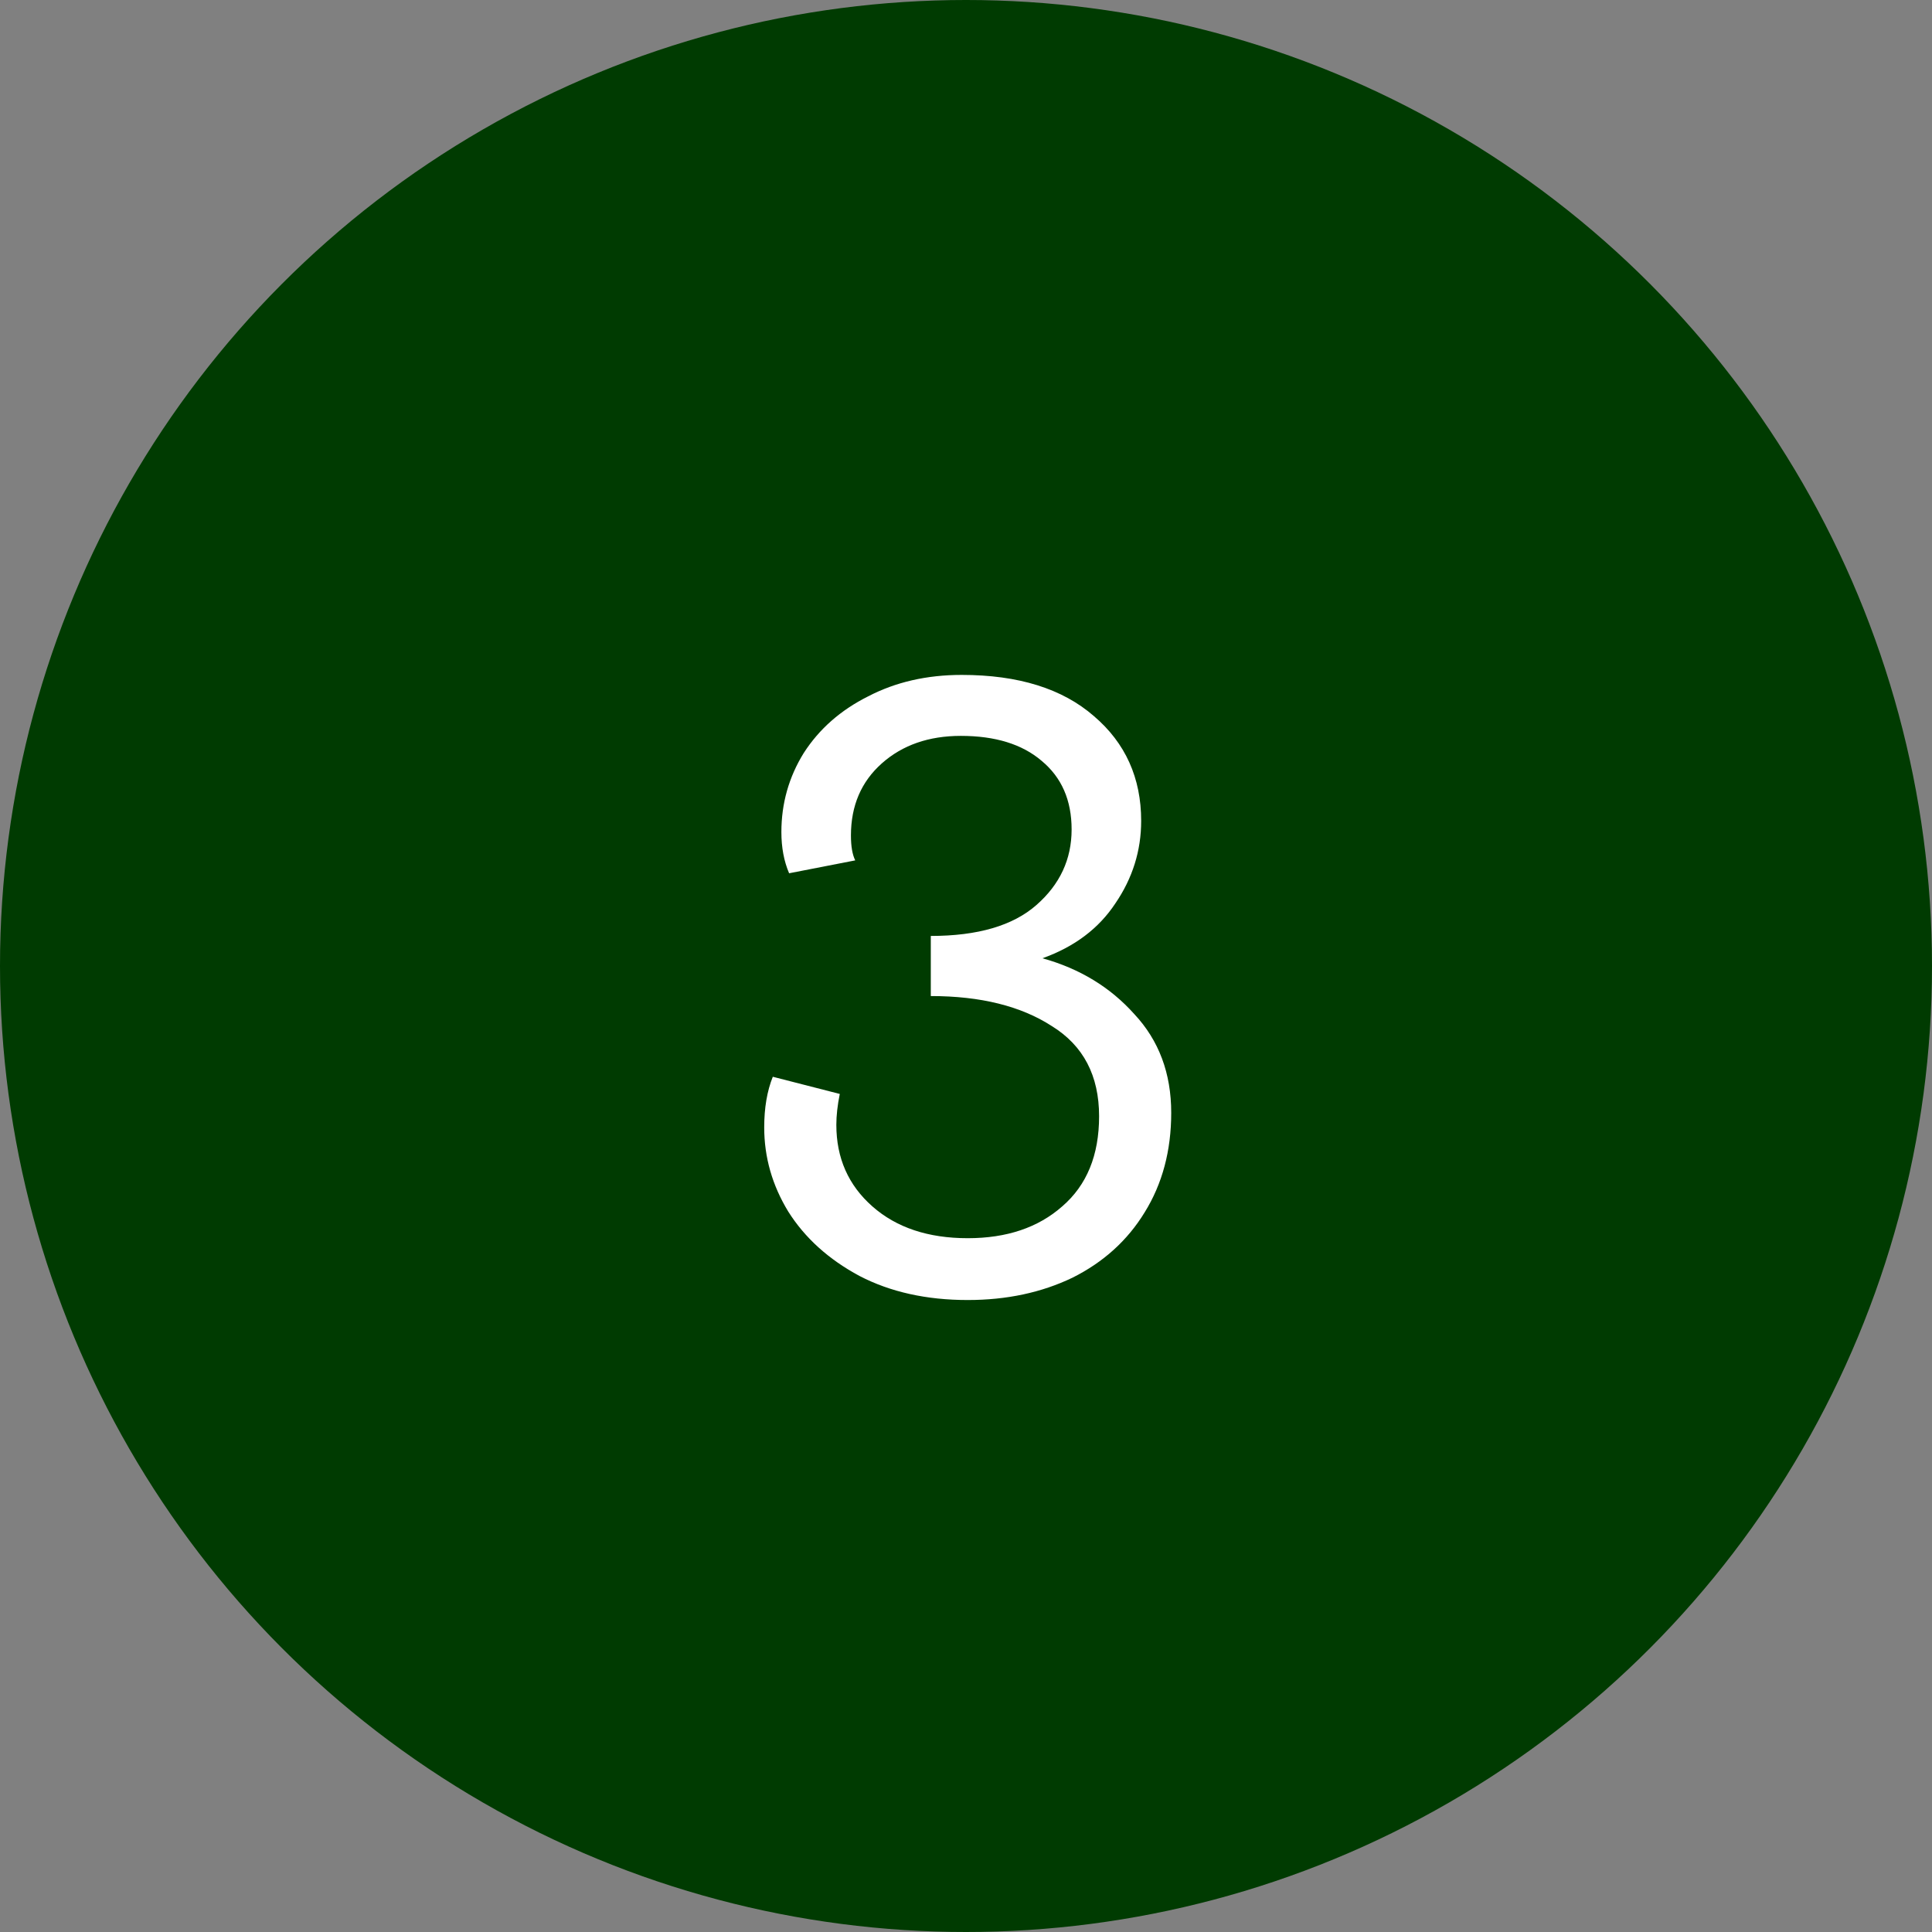
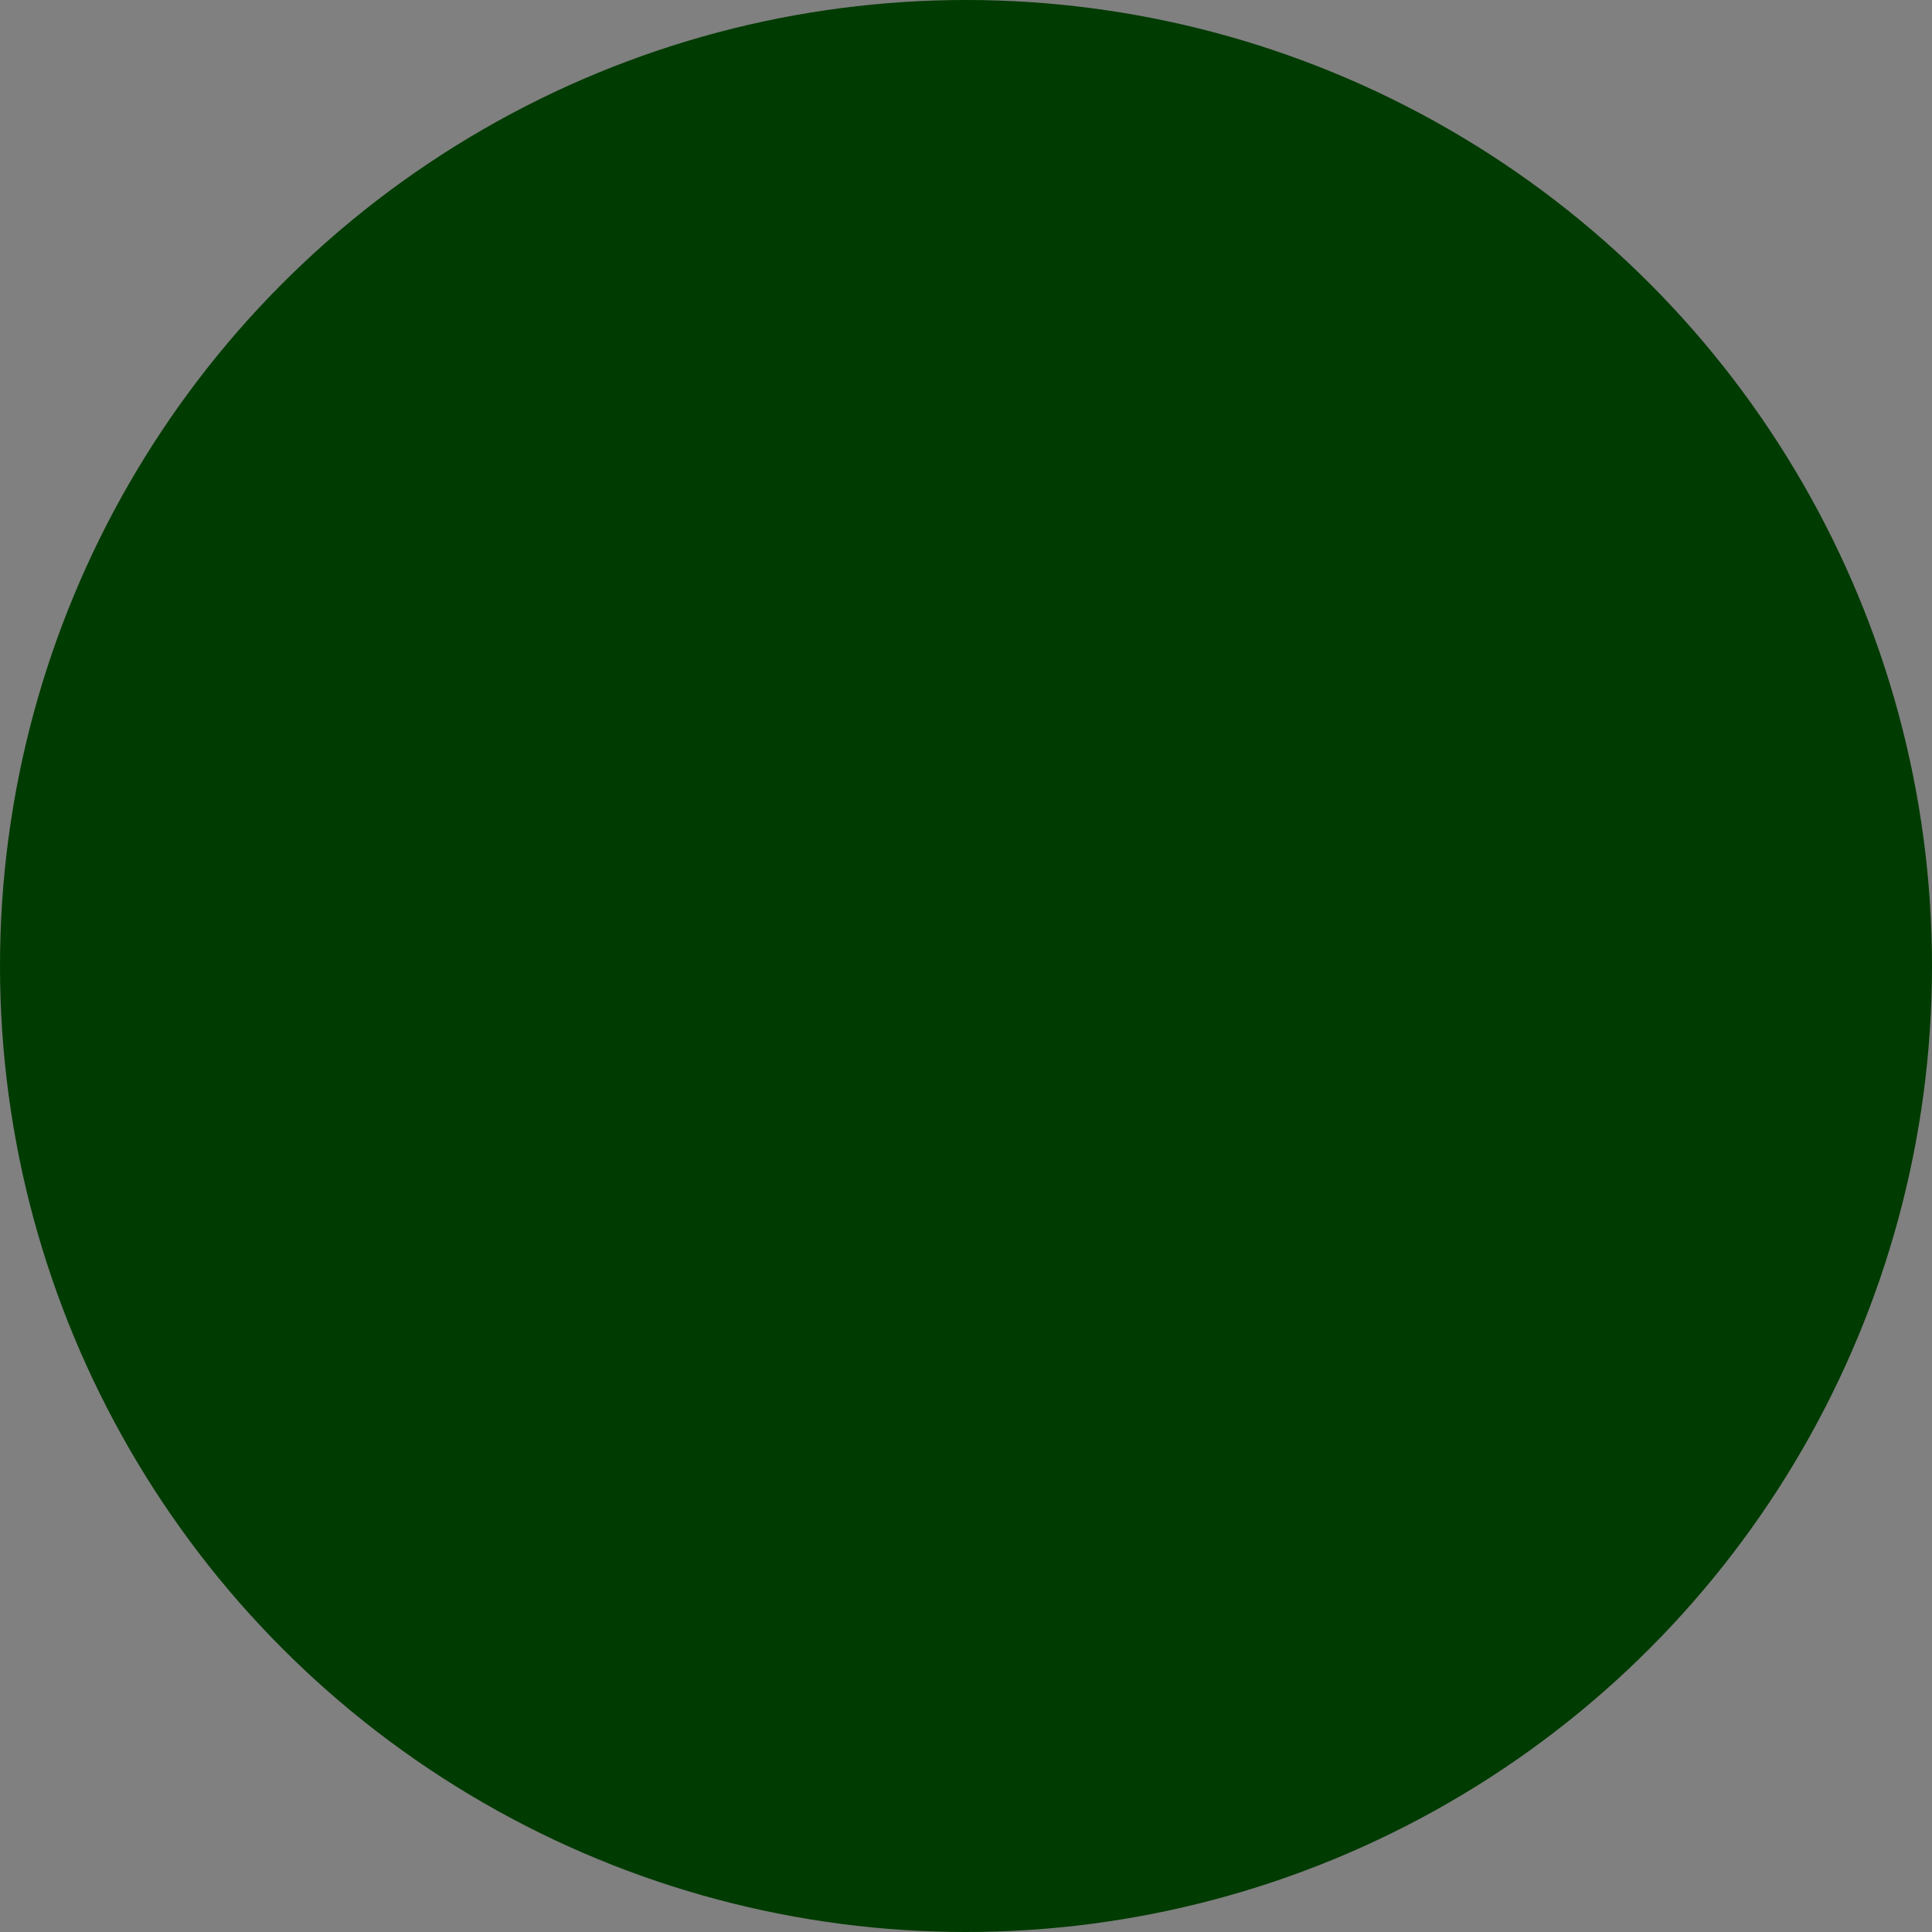
<svg xmlns="http://www.w3.org/2000/svg" width="36" height="36" viewBox="0 0 36 36" fill="none">
  <rect x="0" y="0" width="36" height="36" fill="#808080" stroke="none" />
  <circle cx="18" cy="18" r="18" fill="#003B01" />
-   <path d="M18.032 24.224C17.264 24.224 16.592 24.075 16.016 23.776C15.44 23.467 14.998 23.067 14.688 22.576C14.389 22.085 14.24 21.563 14.24 21.008C14.24 20.645 14.293 20.331 14.4 20.064L15.648 20.384C15.605 20.597 15.584 20.789 15.584 20.96C15.584 21.579 15.808 22.085 16.256 22.48C16.704 22.875 17.296 23.072 18.032 23.072C18.758 23.072 19.344 22.875 19.792 22.48C20.251 22.085 20.48 21.525 20.48 20.8C20.48 20.043 20.187 19.483 19.6 19.12C19.024 18.747 18.272 18.56 17.344 18.56V17.44C18.219 17.44 18.875 17.248 19.312 16.864C19.75 16.48 19.968 16.011 19.968 15.456C19.968 14.912 19.782 14.485 19.408 14.176C19.046 13.867 18.544 13.712 17.904 13.712C17.307 13.712 16.816 13.883 16.432 14.224C16.048 14.565 15.856 15.013 15.856 15.568C15.856 15.771 15.883 15.925 15.936 16.032L14.704 16.272C14.608 16.048 14.56 15.792 14.56 15.504C14.56 14.971 14.699 14.48 14.976 14.032C15.264 13.584 15.664 13.232 16.176 12.976C16.688 12.709 17.27 12.576 17.92 12.576C18.976 12.576 19.797 12.832 20.384 13.344C20.971 13.845 21.264 14.496 21.264 15.296C21.264 15.851 21.104 16.363 20.784 16.832C20.475 17.301 20.021 17.643 19.424 17.856C20.117 18.048 20.688 18.395 21.136 18.896C21.595 19.387 21.824 20 21.824 20.736C21.824 21.44 21.659 22.059 21.328 22.592C21.008 23.115 20.56 23.52 19.984 23.808C19.408 24.085 18.758 24.224 18.032 24.224Z" fill="white" />
</svg>